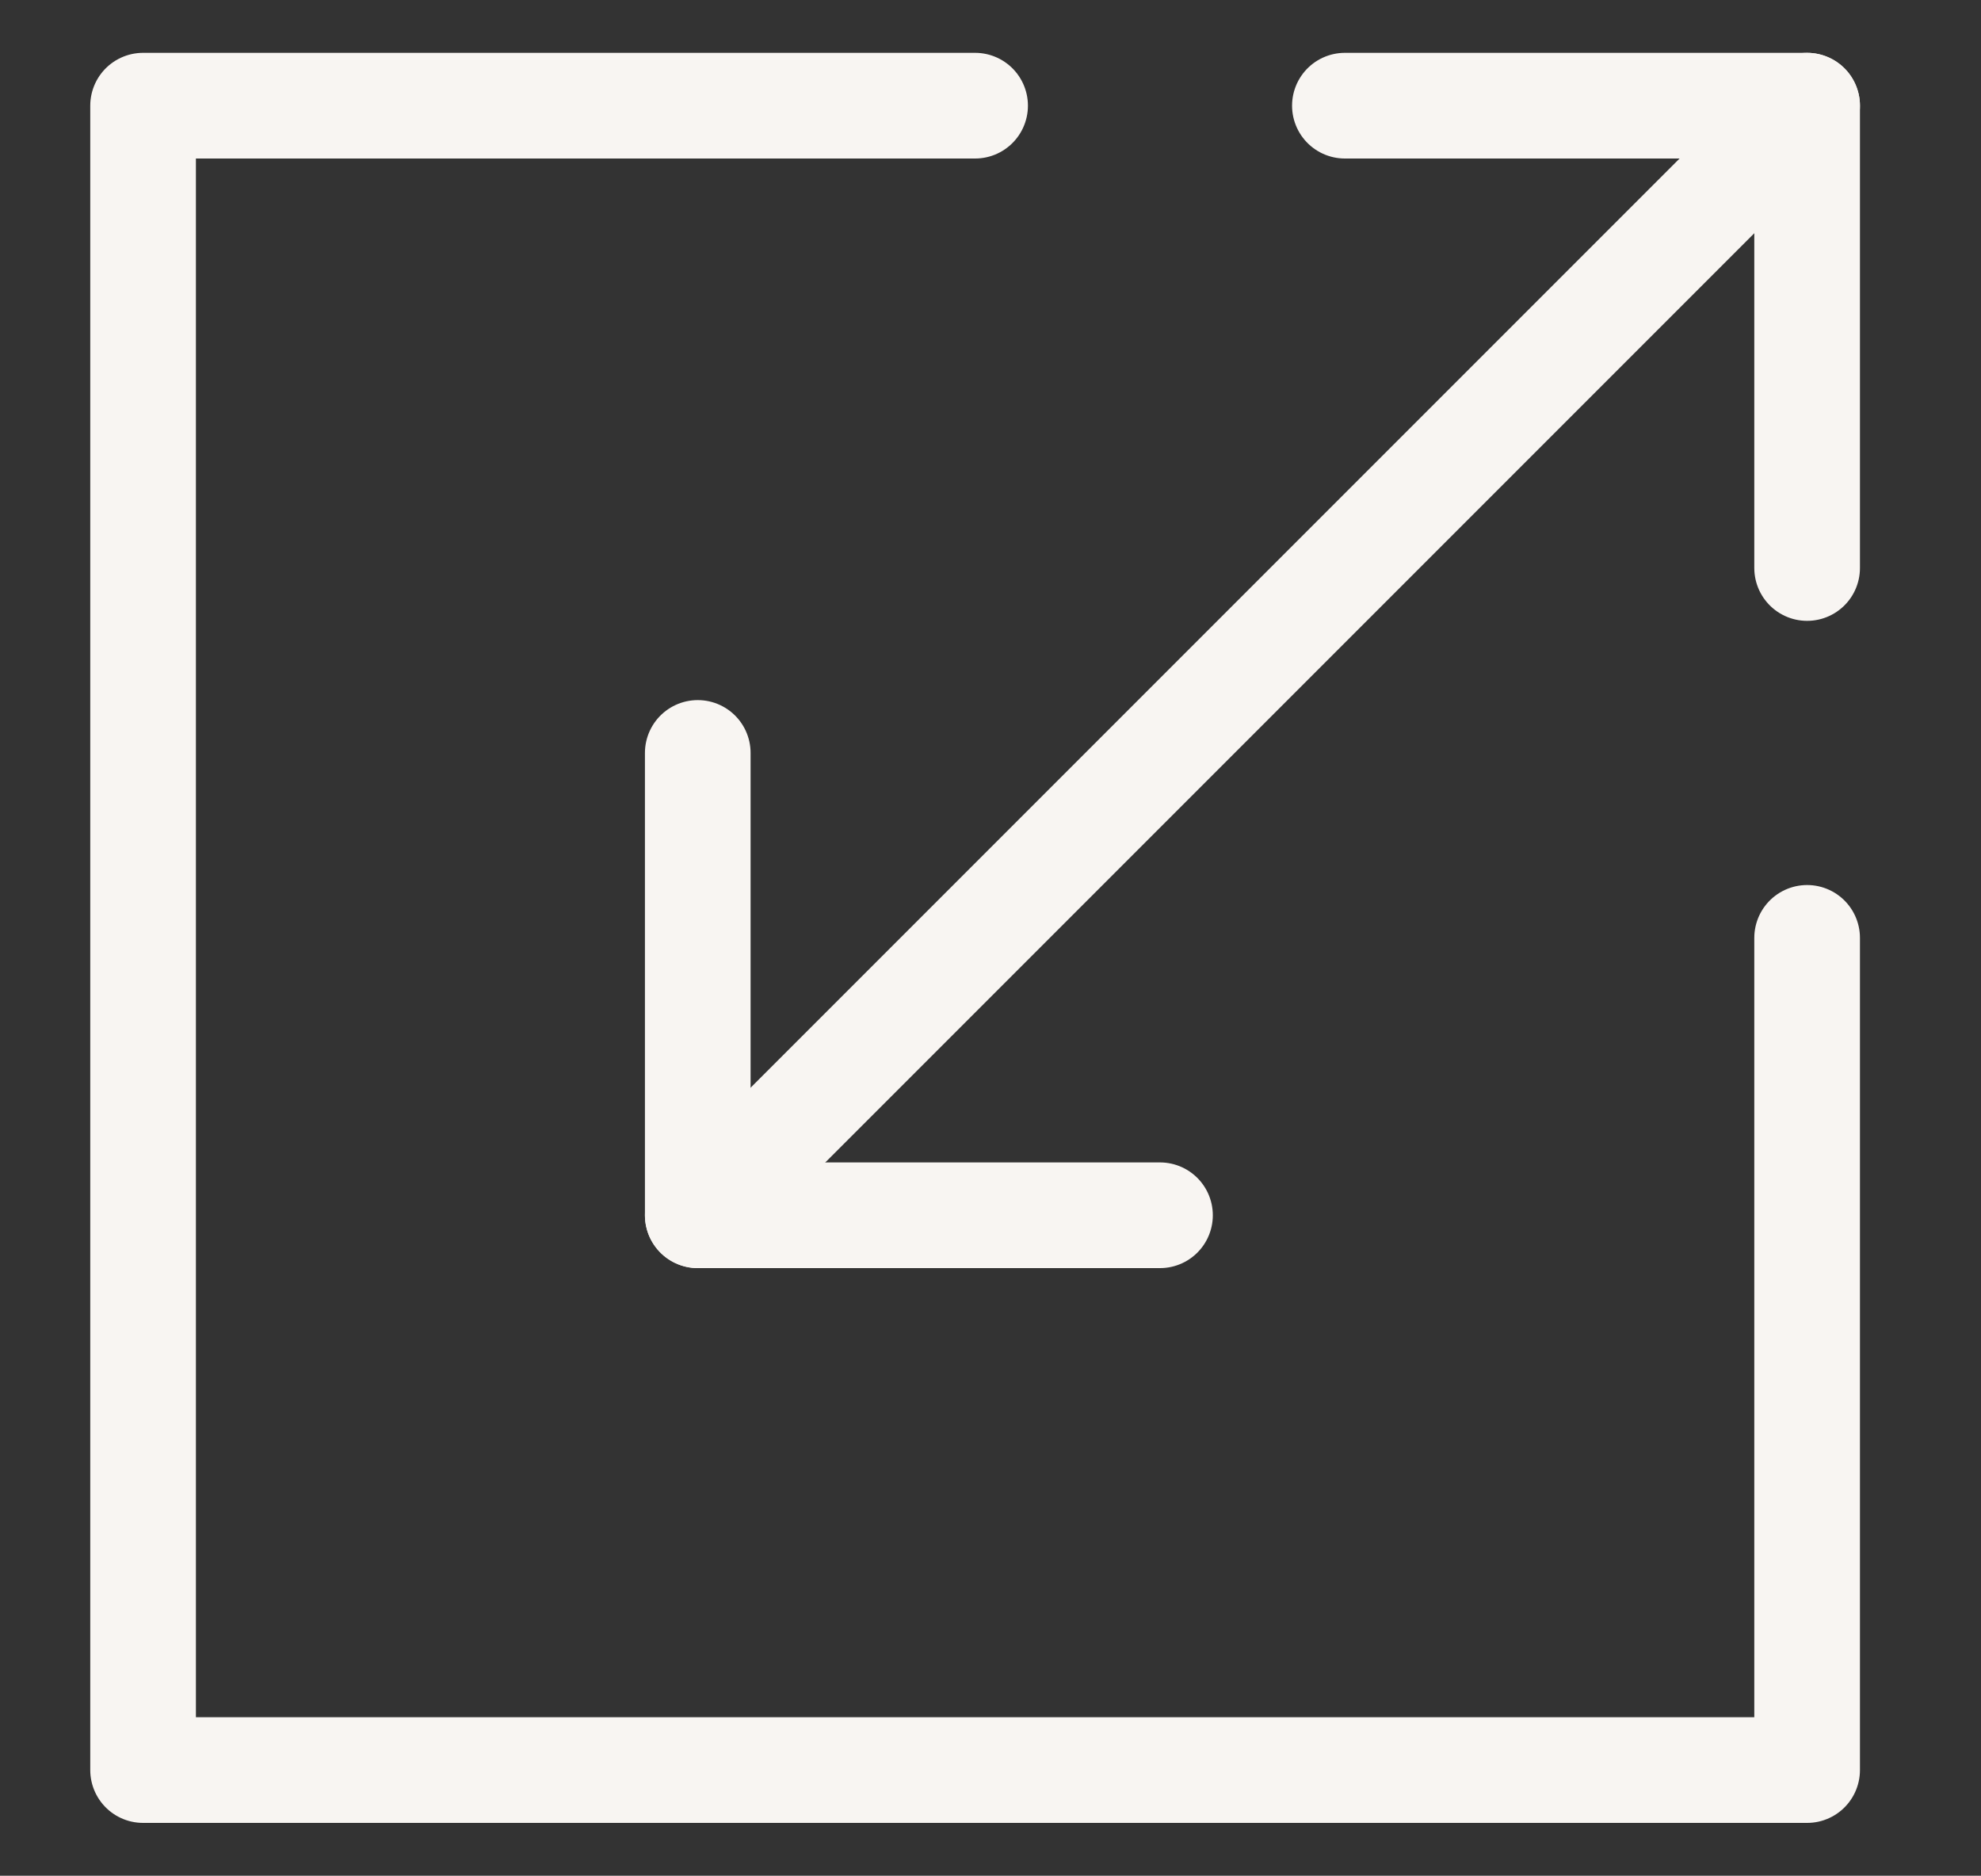
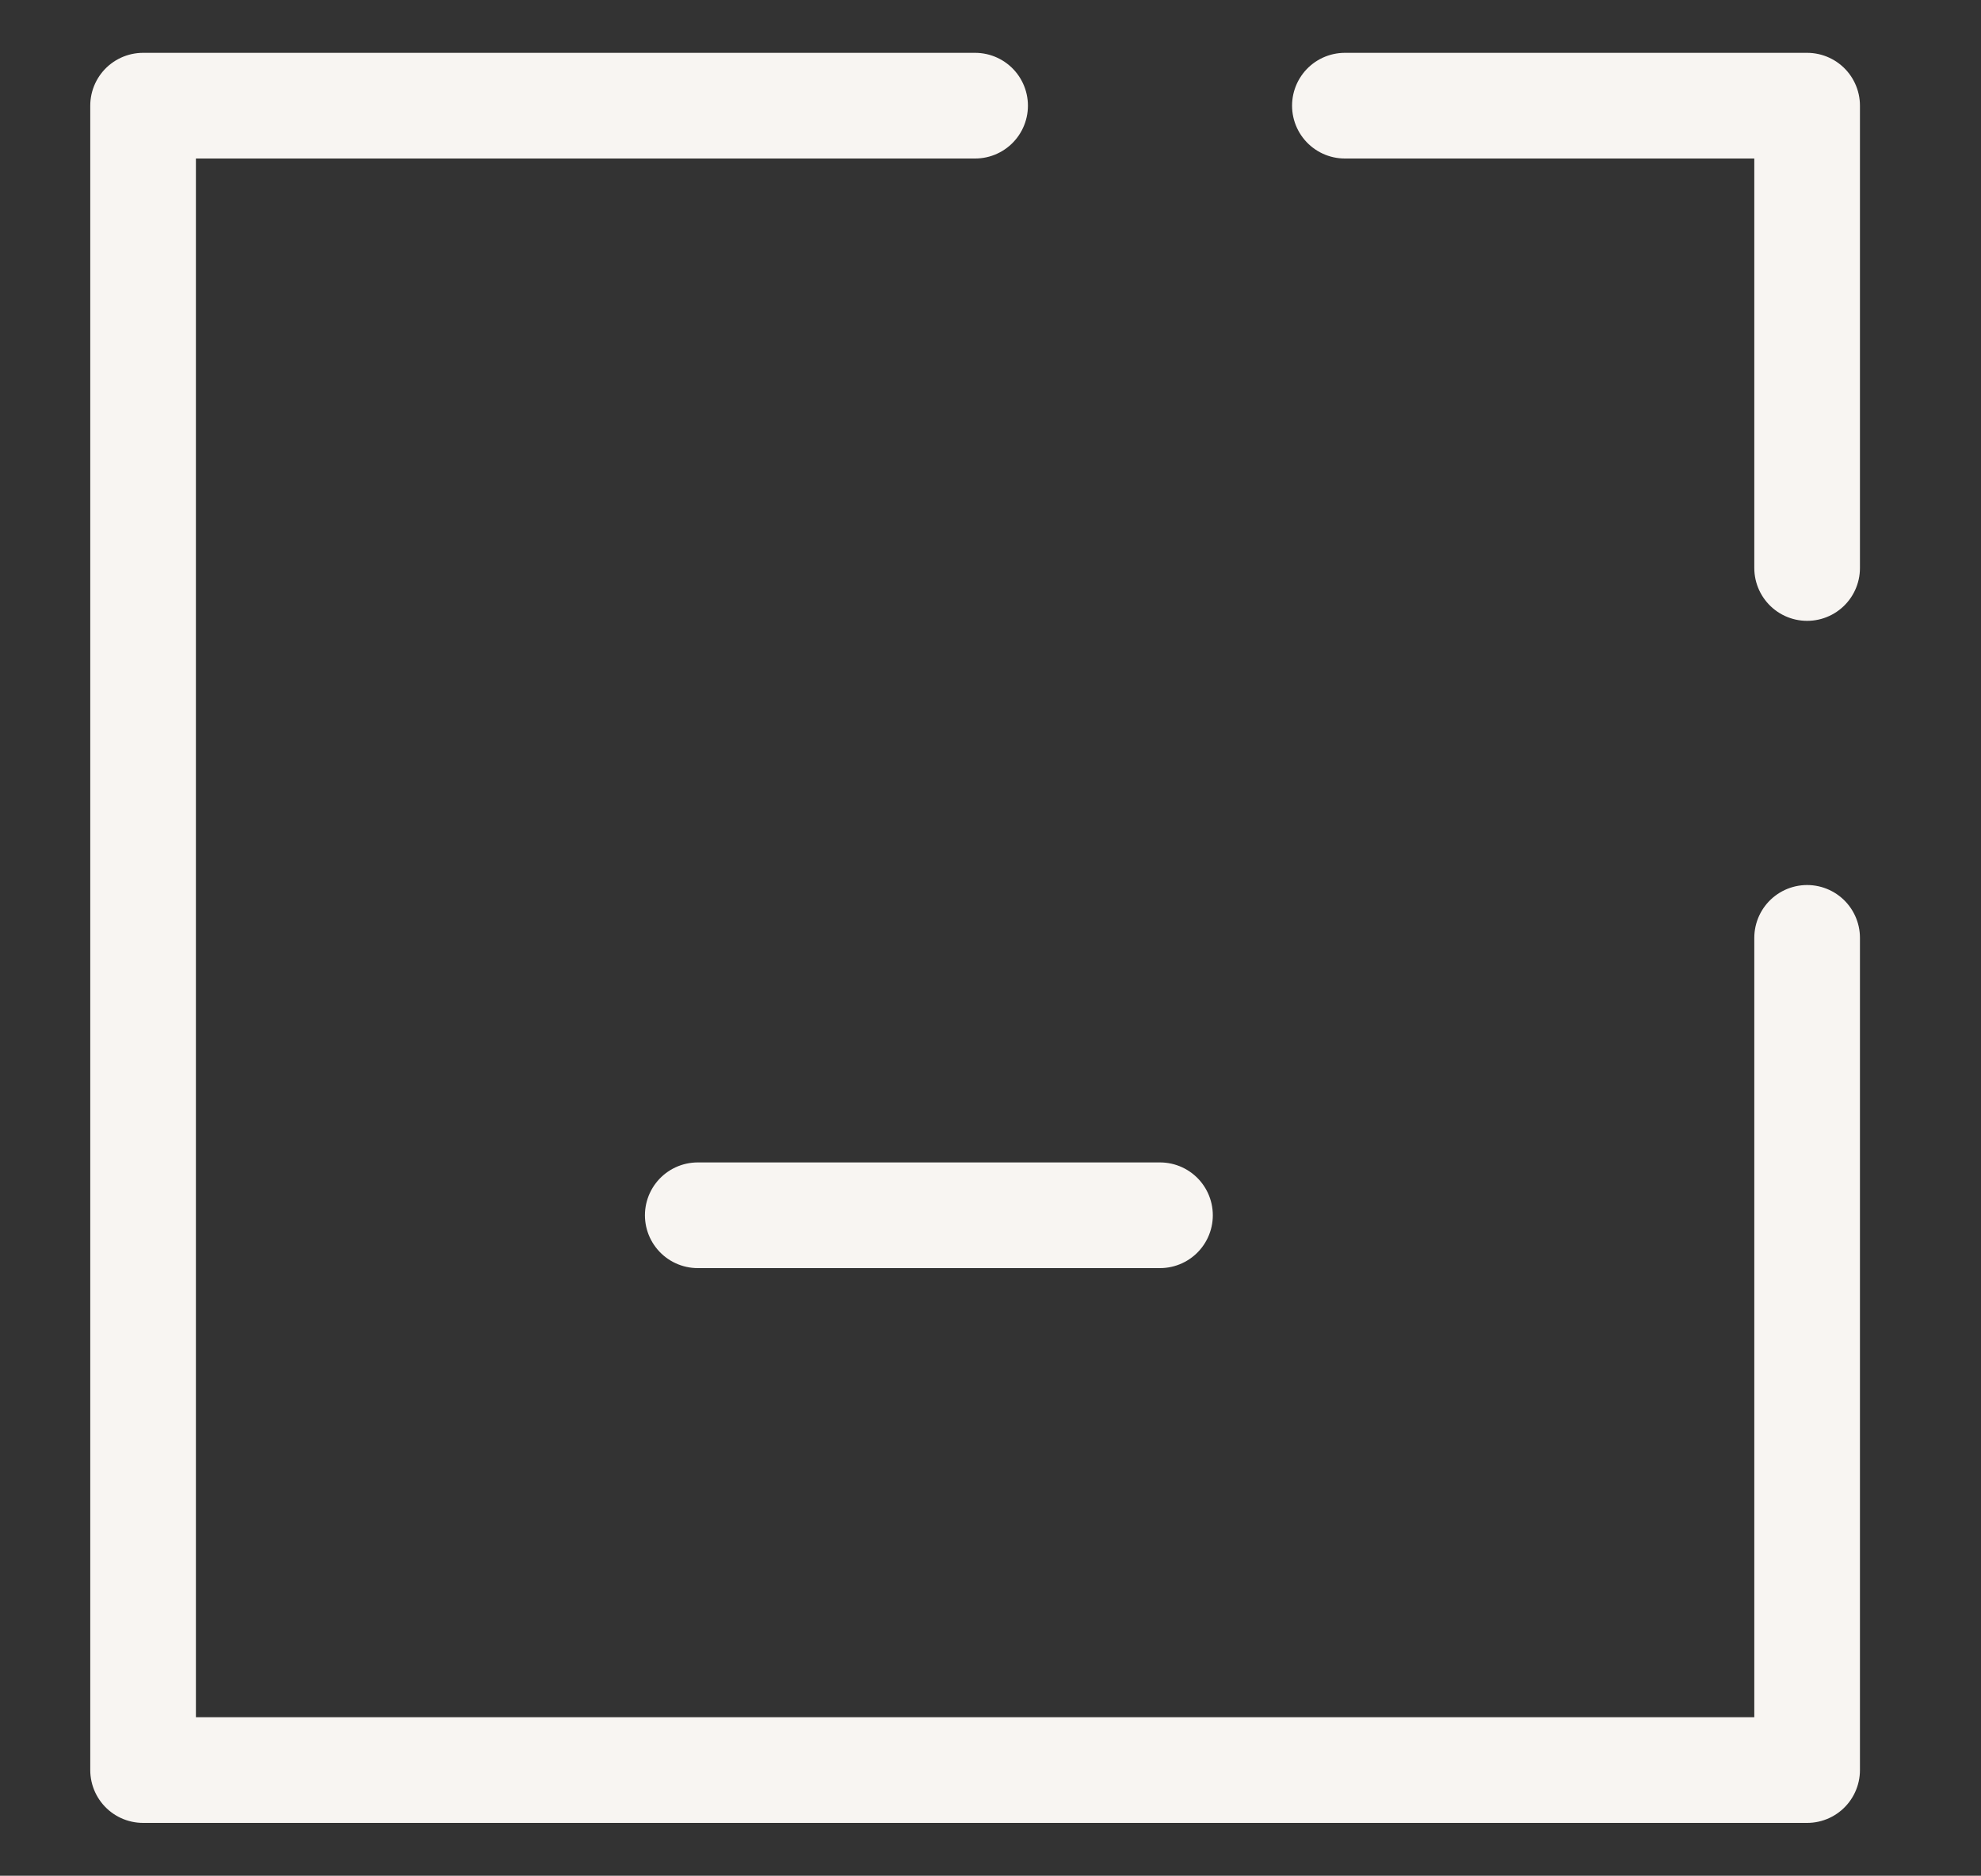
<svg xmlns="http://www.w3.org/2000/svg" fill="none" viewBox="0 0 75 71" height="71" width="75">
  <rect x="0" y="0" width="75" height="71" fill="#333333" stroke="none" />
-   <path stroke-linejoin="round" stroke-linecap="round" stroke-width="4" stroke="#F8F5F2" d="M68.417 4L26.417 46" />
  <path stroke-linejoin="round" stroke-linecap="round" stroke-width="4" stroke="#F8F5F2" d="M36.917 4H5.417V67H68.417V35.5" />
  <path stroke-linejoin="round" stroke-linecap="round" stroke-width="4" stroke="#F8F5F2" d="M50.917 4H68.417V21.5" />
-   <path stroke-linejoin="round" stroke-linecap="round" stroke-width="4" stroke="#F8F5F2" d="M43.917 46H26.417V28.5" />
+   <path stroke-linejoin="round" stroke-linecap="round" stroke-width="4" stroke="#F8F5F2" d="M43.917 46H26.417" />
</svg>